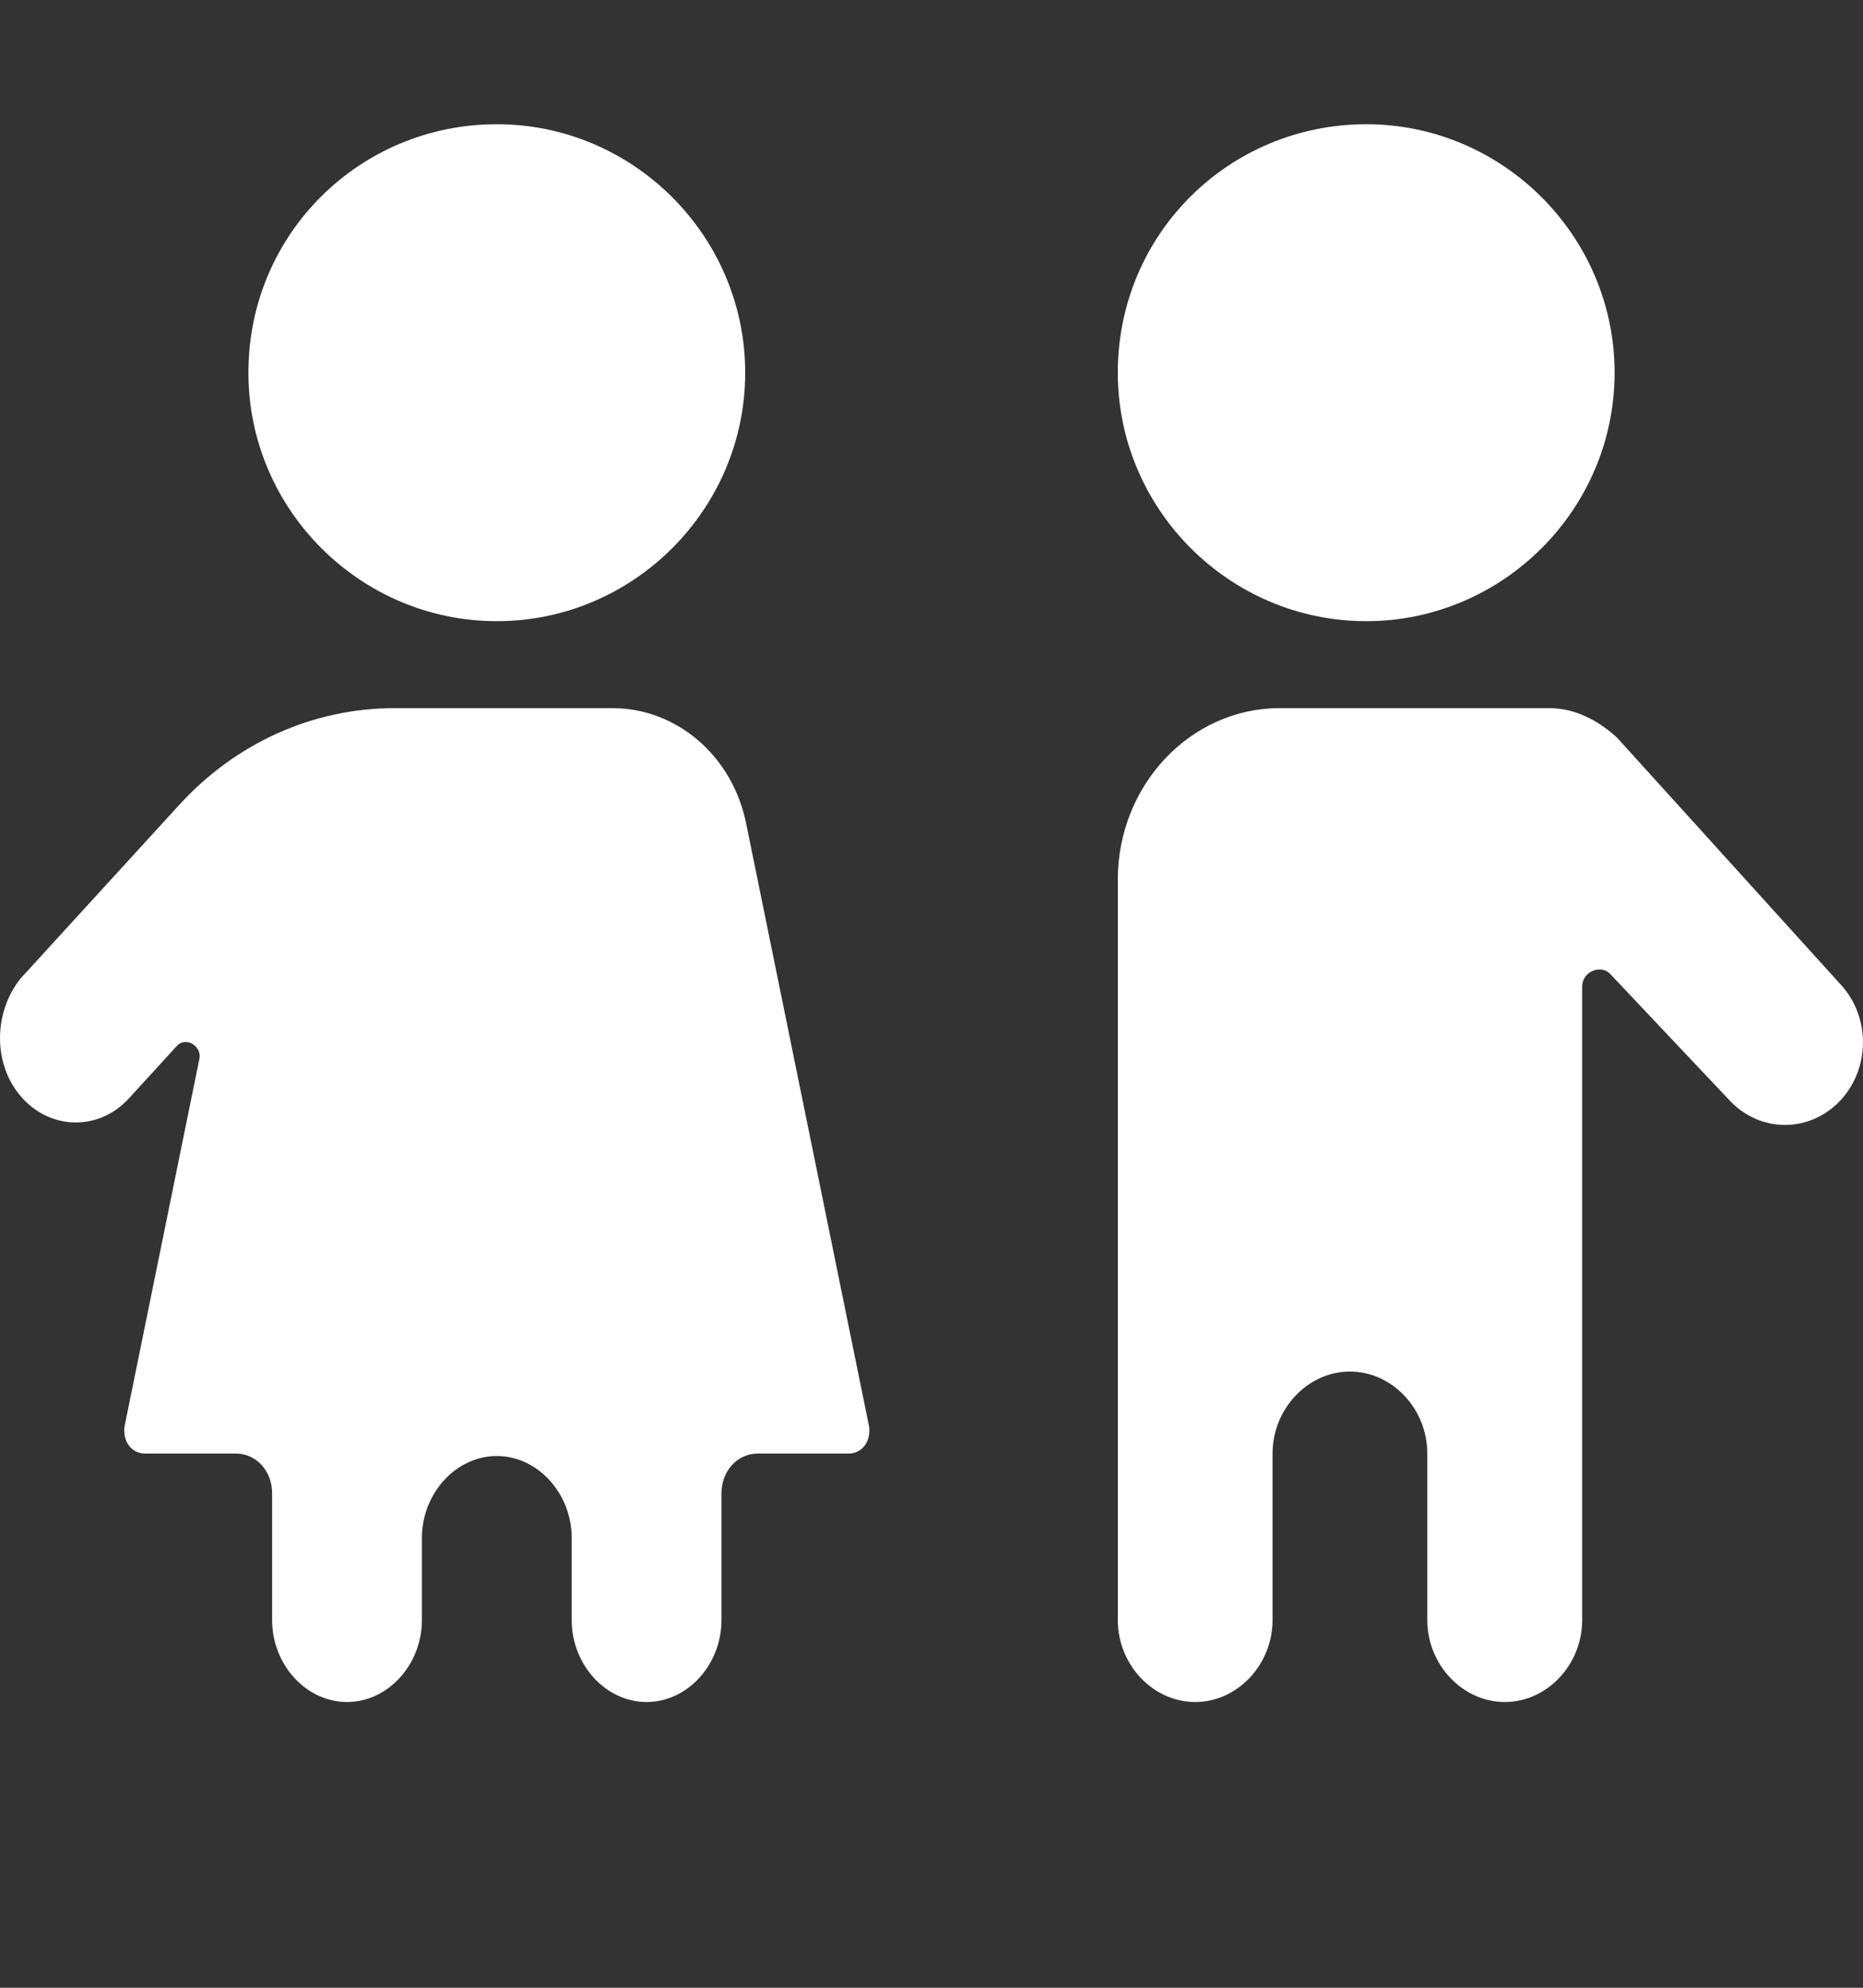
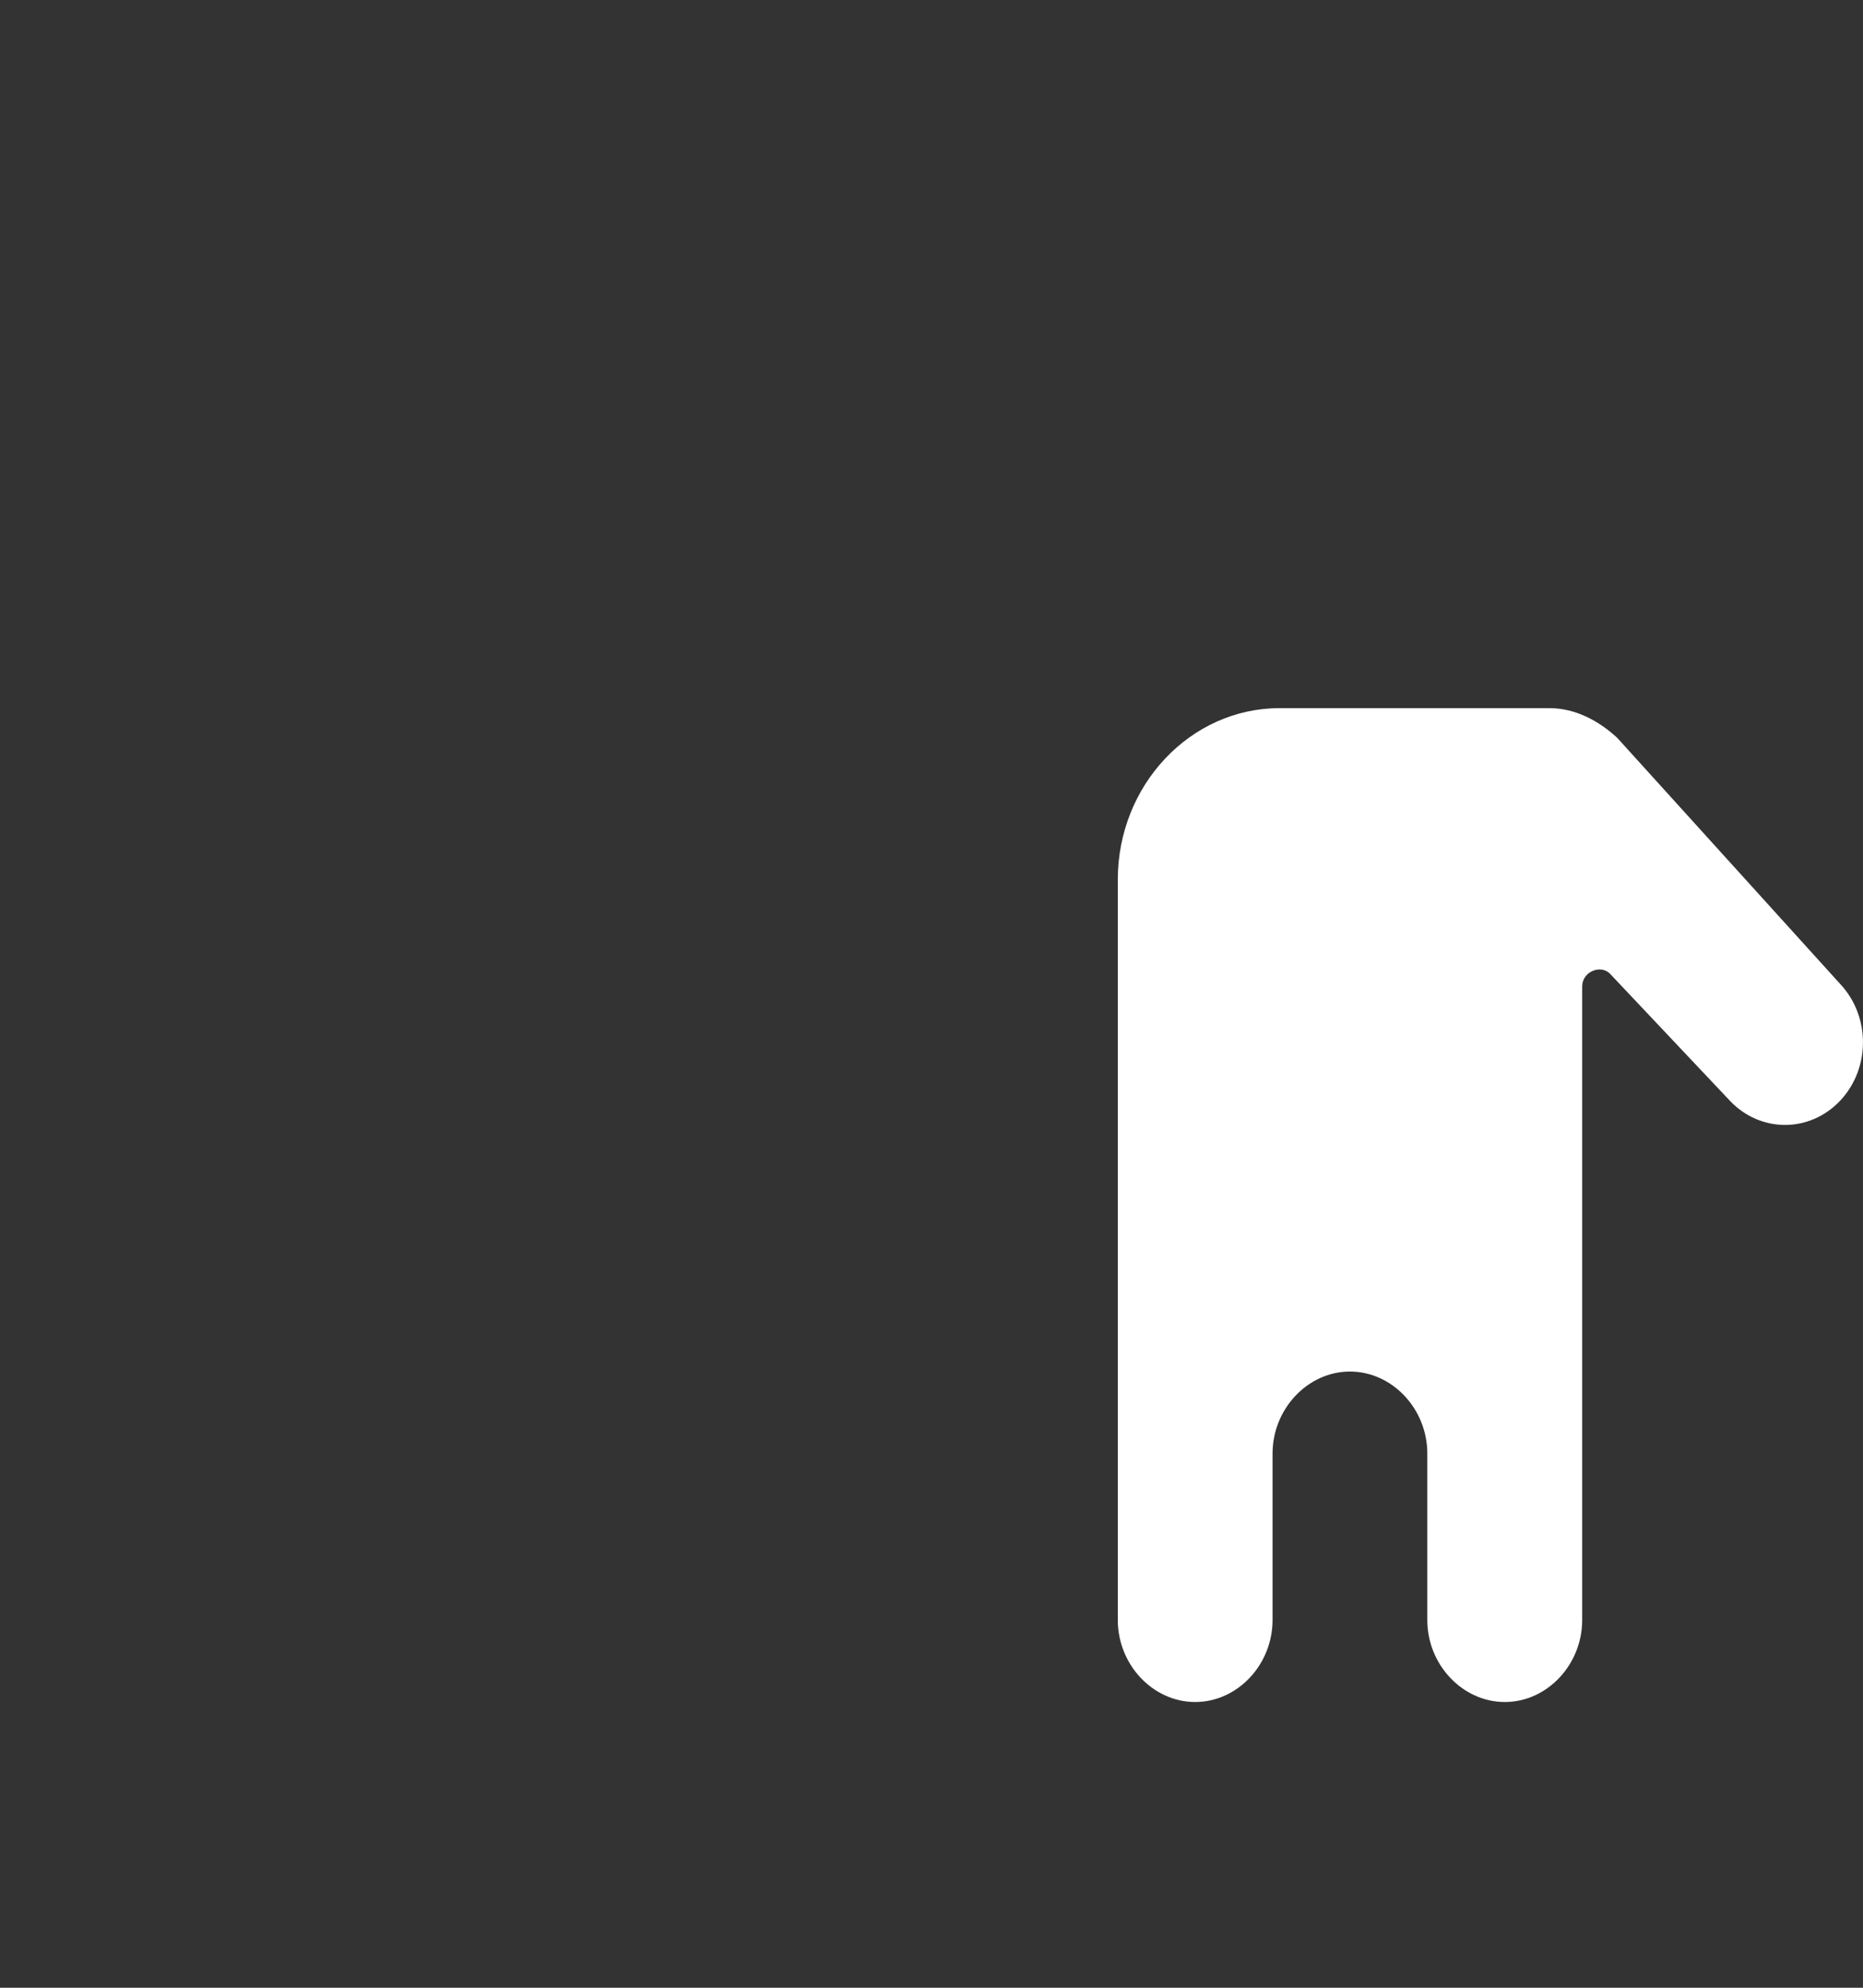
<svg xmlns="http://www.w3.org/2000/svg" width="15" height="16" viewBox="0 0 15 16" fill="none">
  <rect x="0" y="0" width="15" height="16" fill="#333333" stroke="none" />
-   <path d="M9 3C9 4.1 9.9 5 11 5C12.1 5 13 4.1 13 3C13 1.9 12.1 1 11 1C9.9 1 9 1.88 9 3Z" fill="white" />
  <path d="M12.474 5.7H10.303C9.585 5.7 9 6.32 9 7.08V13.04C9 13.4 9.283 13.7 9.623 13.7C9.963 13.7 10.246 13.4 10.246 13.04V11.7C10.246 11.34 10.53 11.04 10.869 11.04C11.209 11.04 11.492 11.34 11.492 11.7V13.04C11.492 13.4 11.776 13.7 12.116 13.7C12.456 13.7 12.739 13.4 12.739 13.04V7.94C12.739 7.82 12.89 7.76 12.965 7.84L13.928 8.86C14.174 9.12 14.57 9.12 14.816 8.86C15.061 8.6 15.061 8.18 14.816 7.92L13.022 5.94C12.871 5.8 12.682 5.7 12.474 5.7Z" fill="white" />
-   <path d="M0.181 8.84C0.418 9.1 0.802 9.1 1.039 8.84L1.423 8.42C1.496 8.34 1.624 8.42 1.606 8.52L1.003 11.48C0.985 11.6 1.058 11.7 1.167 11.7H1.898C2.063 11.7 2.191 11.84 2.191 12.02V13.04C2.191 13.4 2.465 13.7 2.794 13.7C3.123 13.7 3.397 13.4 3.397 13.04V12.38C3.397 12.02 3.671 11.72 4 11.72C4.329 11.72 4.603 12.02 4.603 12.38V13.04C4.603 13.4 4.877 13.7 5.206 13.7C5.535 13.7 5.809 13.4 5.809 13.04V12.02C5.809 11.84 5.937 11.7 6.102 11.7H6.833C6.942 11.7 7.015 11.6 6.997 11.48L6.01 6.64C5.901 6.08 5.444 5.7 4.932 5.7H3.178C2.52 5.7 1.898 5.98 1.442 6.48L0.162 7.88C-0.057 8.16 -0.057 8.58 0.181 8.84Z" fill="white" />
-   <path d="M2 3C2 4.1 2.9 5 4 5C5.1 5 6 4.1 6 3C6 1.9 5.1 1 4 1C2.9 1 2 1.88 2 3Z" fill="white" />
</svg>